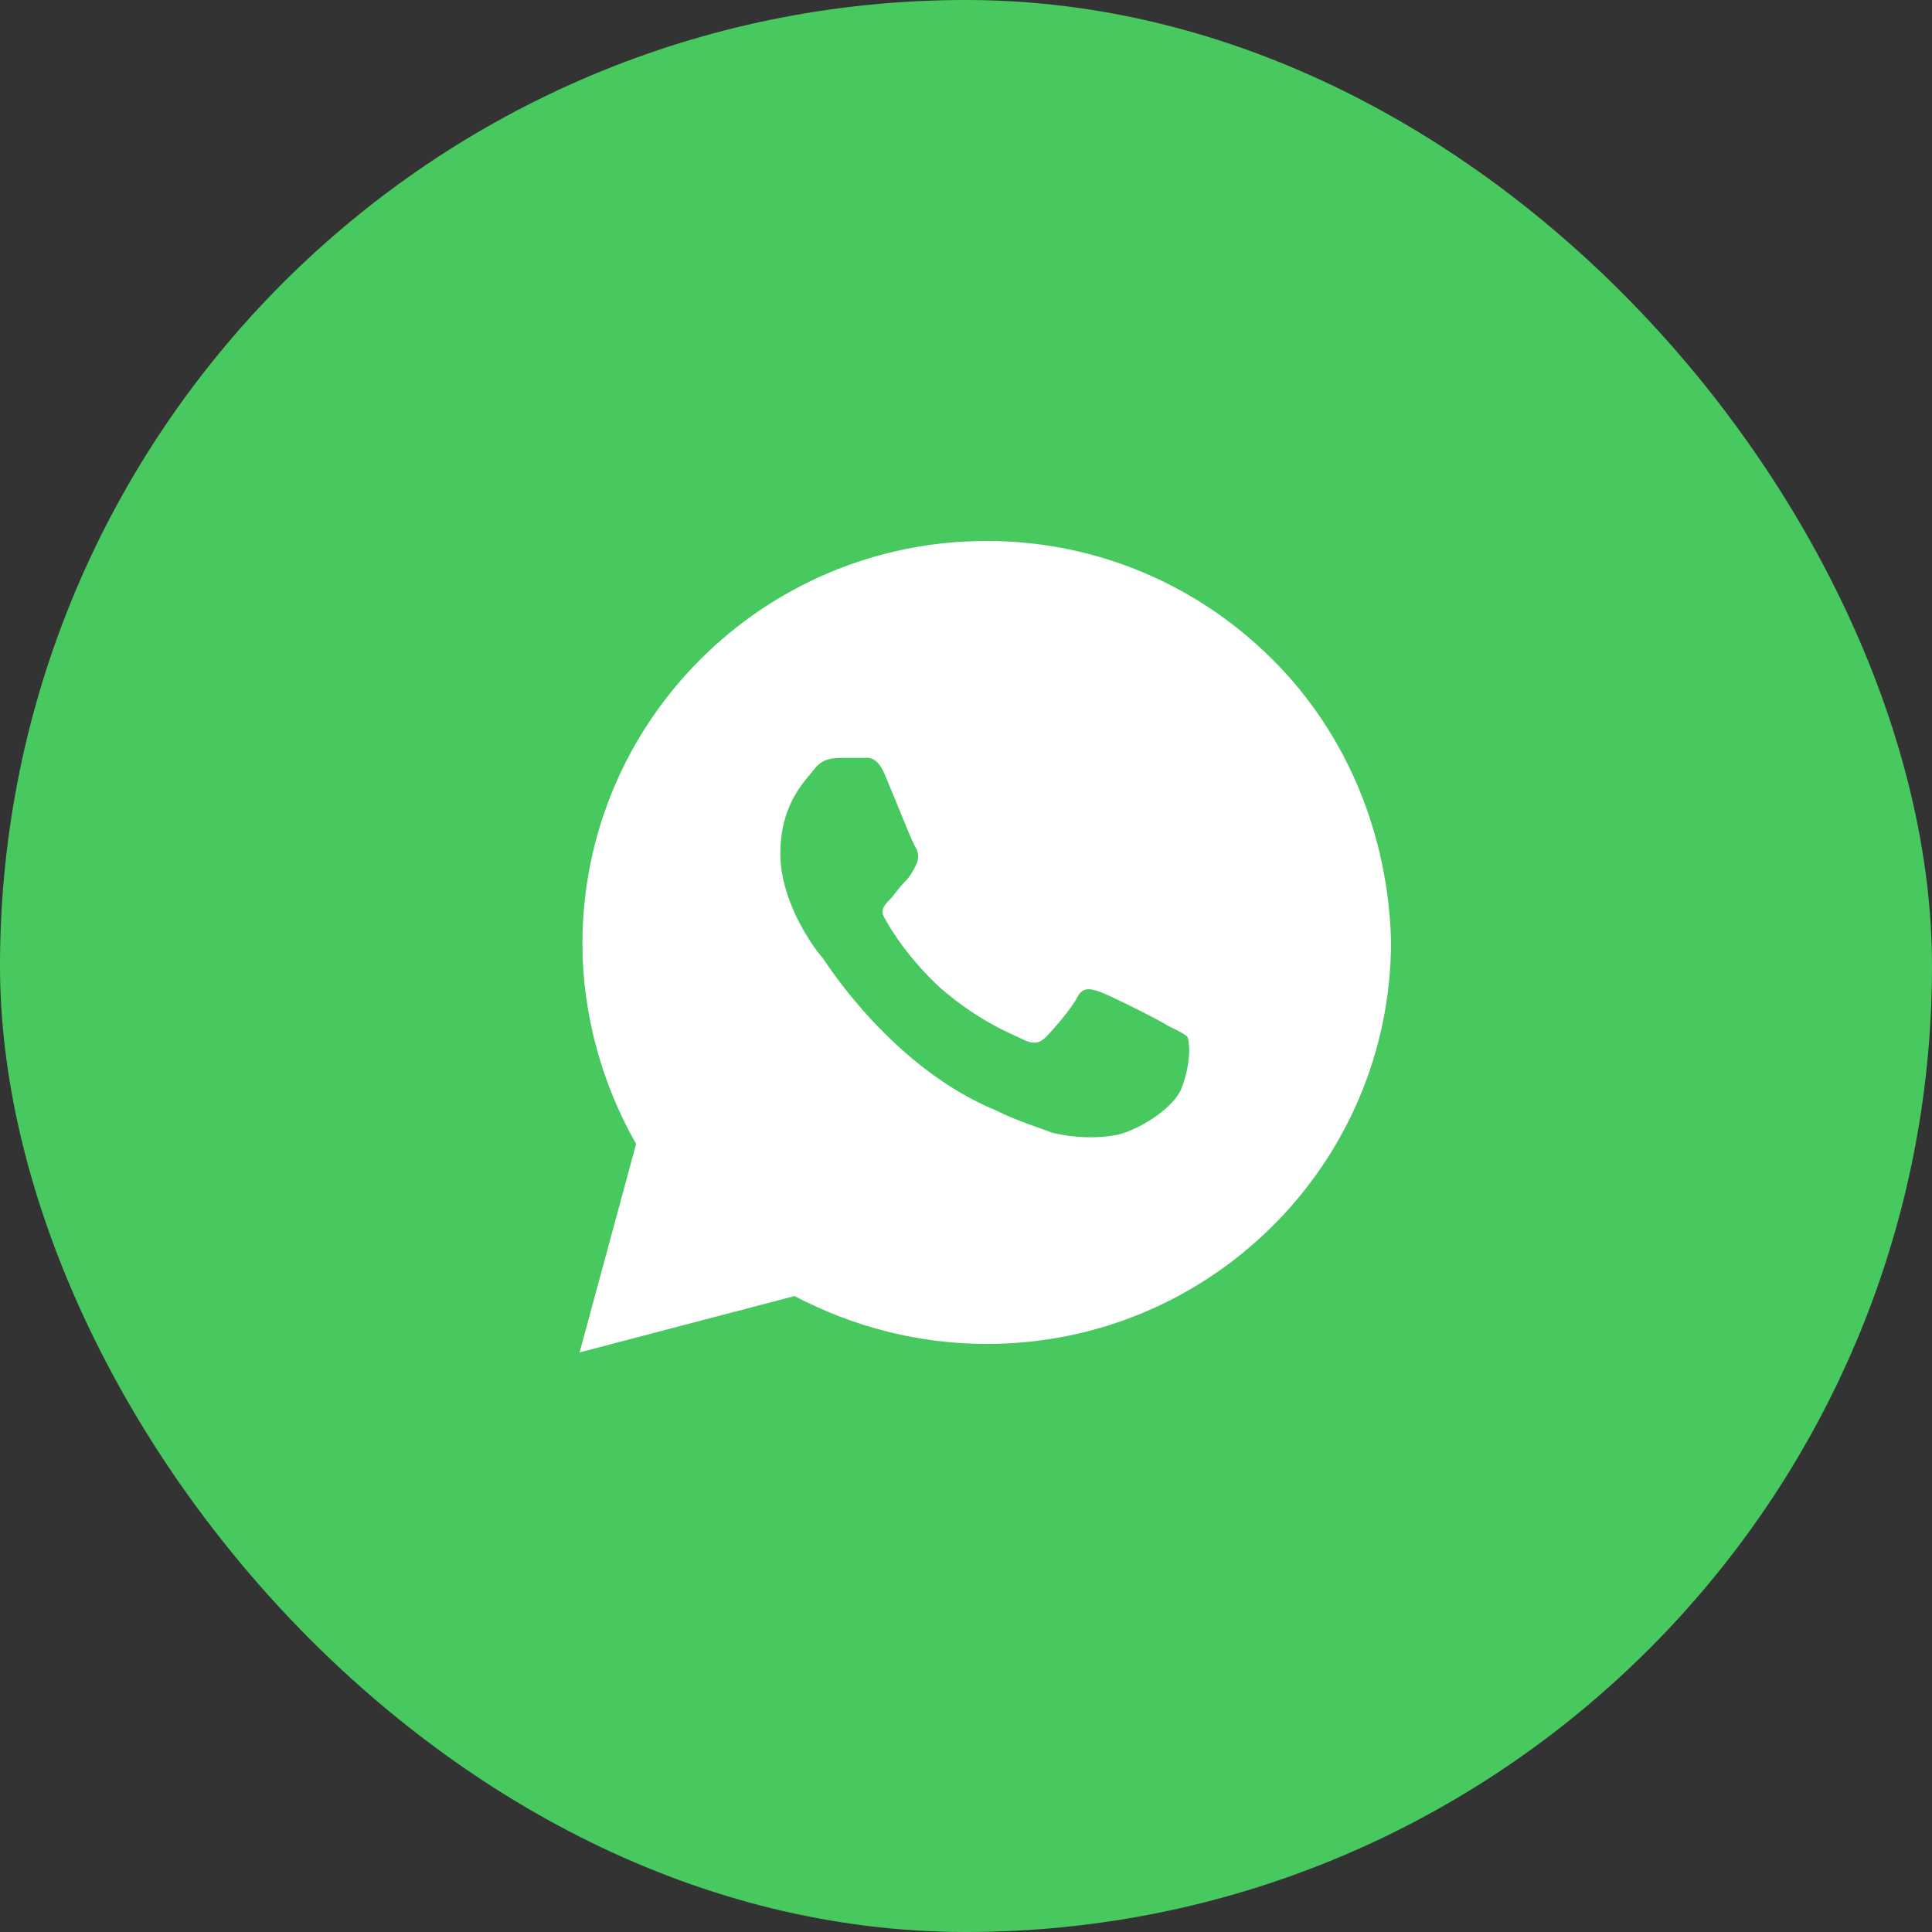
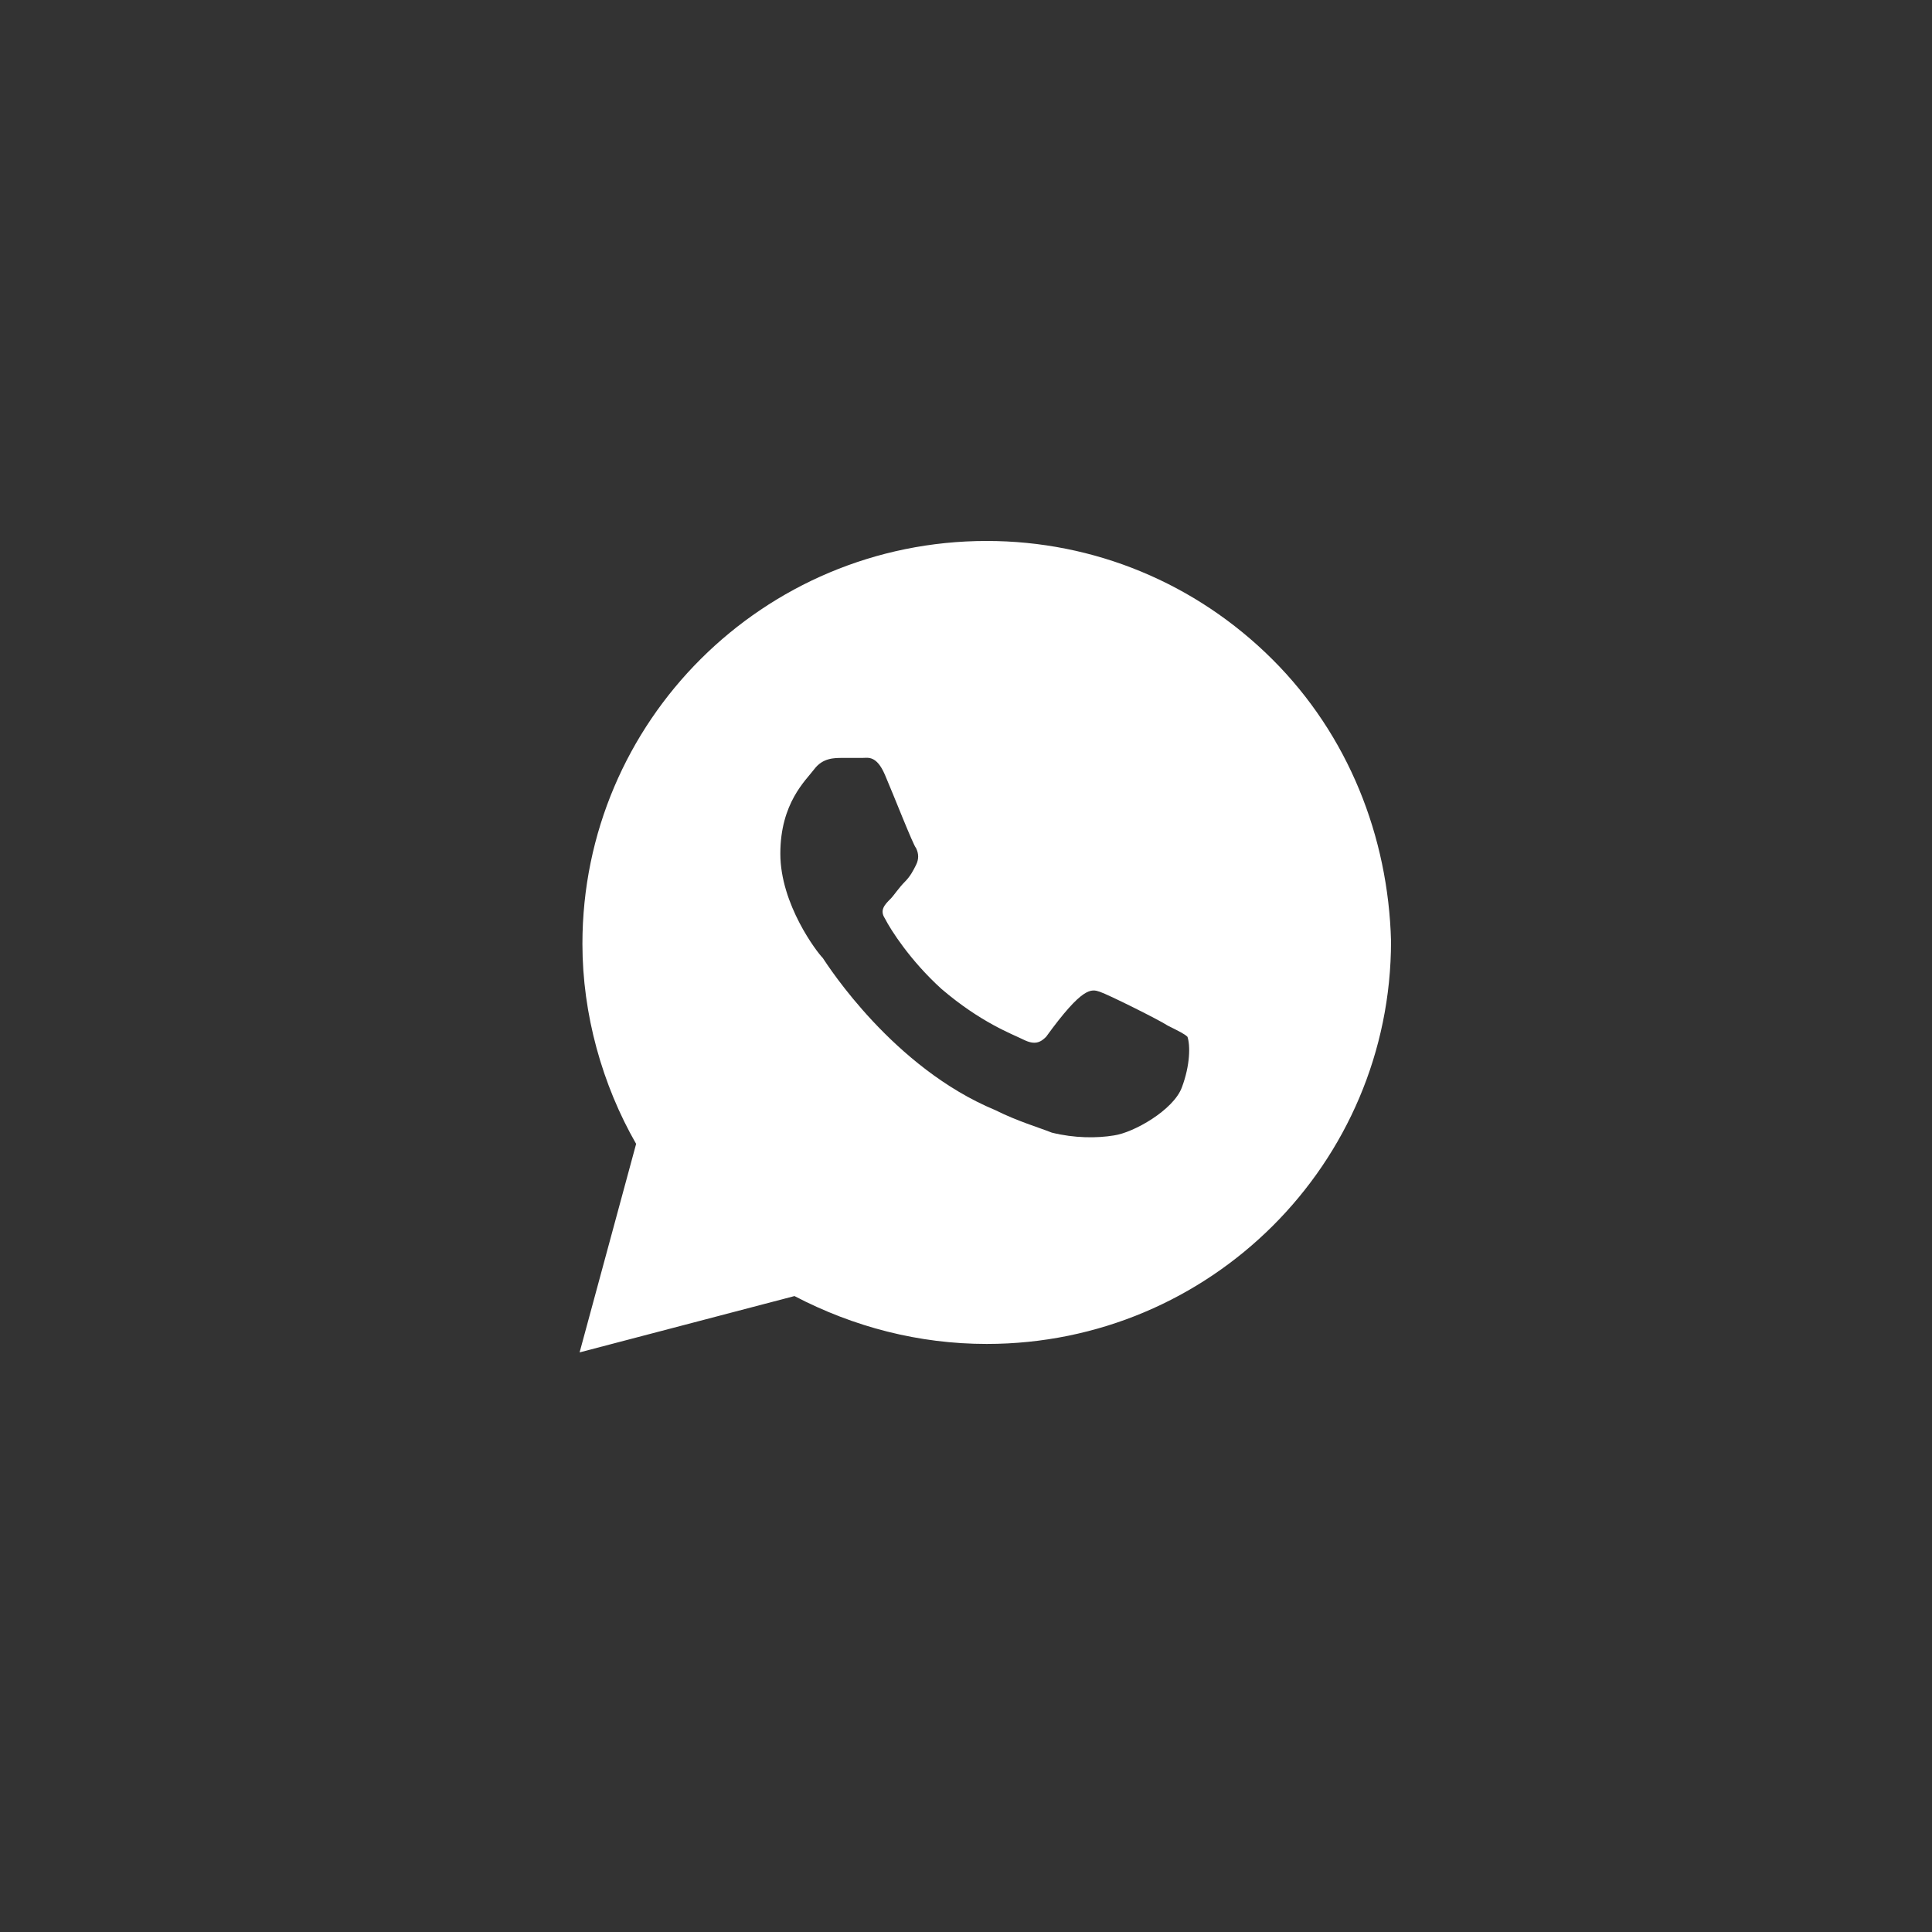
<svg xmlns="http://www.w3.org/2000/svg" width="50" height="50" viewBox="0 0 50 50" fill="none">
  <rect x="0" y="0" width="50" height="50" fill="#333333" stroke="none" />
-   <rect width="50" height="50" rx="25" fill="#48C95F" />
-   <path d="M32.927 17.062C30.951 15.094 28.317 14 25.537 14C19.756 14 15.073 18.667 15.073 24.427C15.073 26.25 15.585 28.073 16.463 29.604L15 35L20.561 33.542C22.098 34.344 23.78 34.781 25.537 34.781C31.317 34.781 36 30.115 36 24.354C35.927 21.656 34.902 19.031 32.927 17.062ZM30.585 28.146C30.366 28.729 29.341 29.312 28.829 29.385C28.39 29.458 27.805 29.458 27.22 29.312C26.854 29.167 26.341 29.021 25.756 28.729C23.122 27.635 21.439 25.01 21.293 24.792C21.146 24.646 20.195 23.406 20.195 22.094C20.195 20.781 20.854 20.198 21.073 19.906C21.293 19.615 21.585 19.615 21.805 19.615C21.951 19.615 22.171 19.615 22.317 19.615C22.463 19.615 22.683 19.542 22.902 20.052C23.122 20.562 23.634 21.875 23.707 21.948C23.78 22.094 23.78 22.24 23.707 22.385C23.634 22.531 23.561 22.677 23.415 22.823C23.268 22.969 23.122 23.188 23.049 23.26C22.902 23.406 22.756 23.552 22.902 23.771C23.049 24.062 23.561 24.865 24.366 25.594C25.39 26.469 26.195 26.76 26.488 26.906C26.78 27.052 26.927 26.979 27.073 26.833C27.22 26.688 27.732 26.104 27.878 25.812C28.024 25.521 28.244 25.594 28.463 25.667C28.683 25.74 30 26.396 30.22 26.542C30.512 26.688 30.659 26.76 30.732 26.833C30.805 27.052 30.805 27.562 30.585 28.146Z" fill="white" />
+   <path d="M32.927 17.062C30.951 15.094 28.317 14 25.537 14C19.756 14 15.073 18.667 15.073 24.427C15.073 26.25 15.585 28.073 16.463 29.604L15 35L20.561 33.542C22.098 34.344 23.78 34.781 25.537 34.781C31.317 34.781 36 30.115 36 24.354C35.927 21.656 34.902 19.031 32.927 17.062ZM30.585 28.146C30.366 28.729 29.341 29.312 28.829 29.385C28.39 29.458 27.805 29.458 27.22 29.312C26.854 29.167 26.341 29.021 25.756 28.729C23.122 27.635 21.439 25.01 21.293 24.792C21.146 24.646 20.195 23.406 20.195 22.094C20.195 20.781 20.854 20.198 21.073 19.906C21.293 19.615 21.585 19.615 21.805 19.615C21.951 19.615 22.171 19.615 22.317 19.615C22.463 19.615 22.683 19.542 22.902 20.052C23.122 20.562 23.634 21.875 23.707 21.948C23.78 22.094 23.78 22.24 23.707 22.385C23.634 22.531 23.561 22.677 23.415 22.823C23.268 22.969 23.122 23.188 23.049 23.26C22.902 23.406 22.756 23.552 22.902 23.771C23.049 24.062 23.561 24.865 24.366 25.594C25.39 26.469 26.195 26.76 26.488 26.906C26.78 27.052 26.927 26.979 27.073 26.833C28.024 25.521 28.244 25.594 28.463 25.667C28.683 25.74 30 26.396 30.22 26.542C30.512 26.688 30.659 26.76 30.732 26.833C30.805 27.052 30.805 27.562 30.585 28.146Z" fill="white" />
</svg>